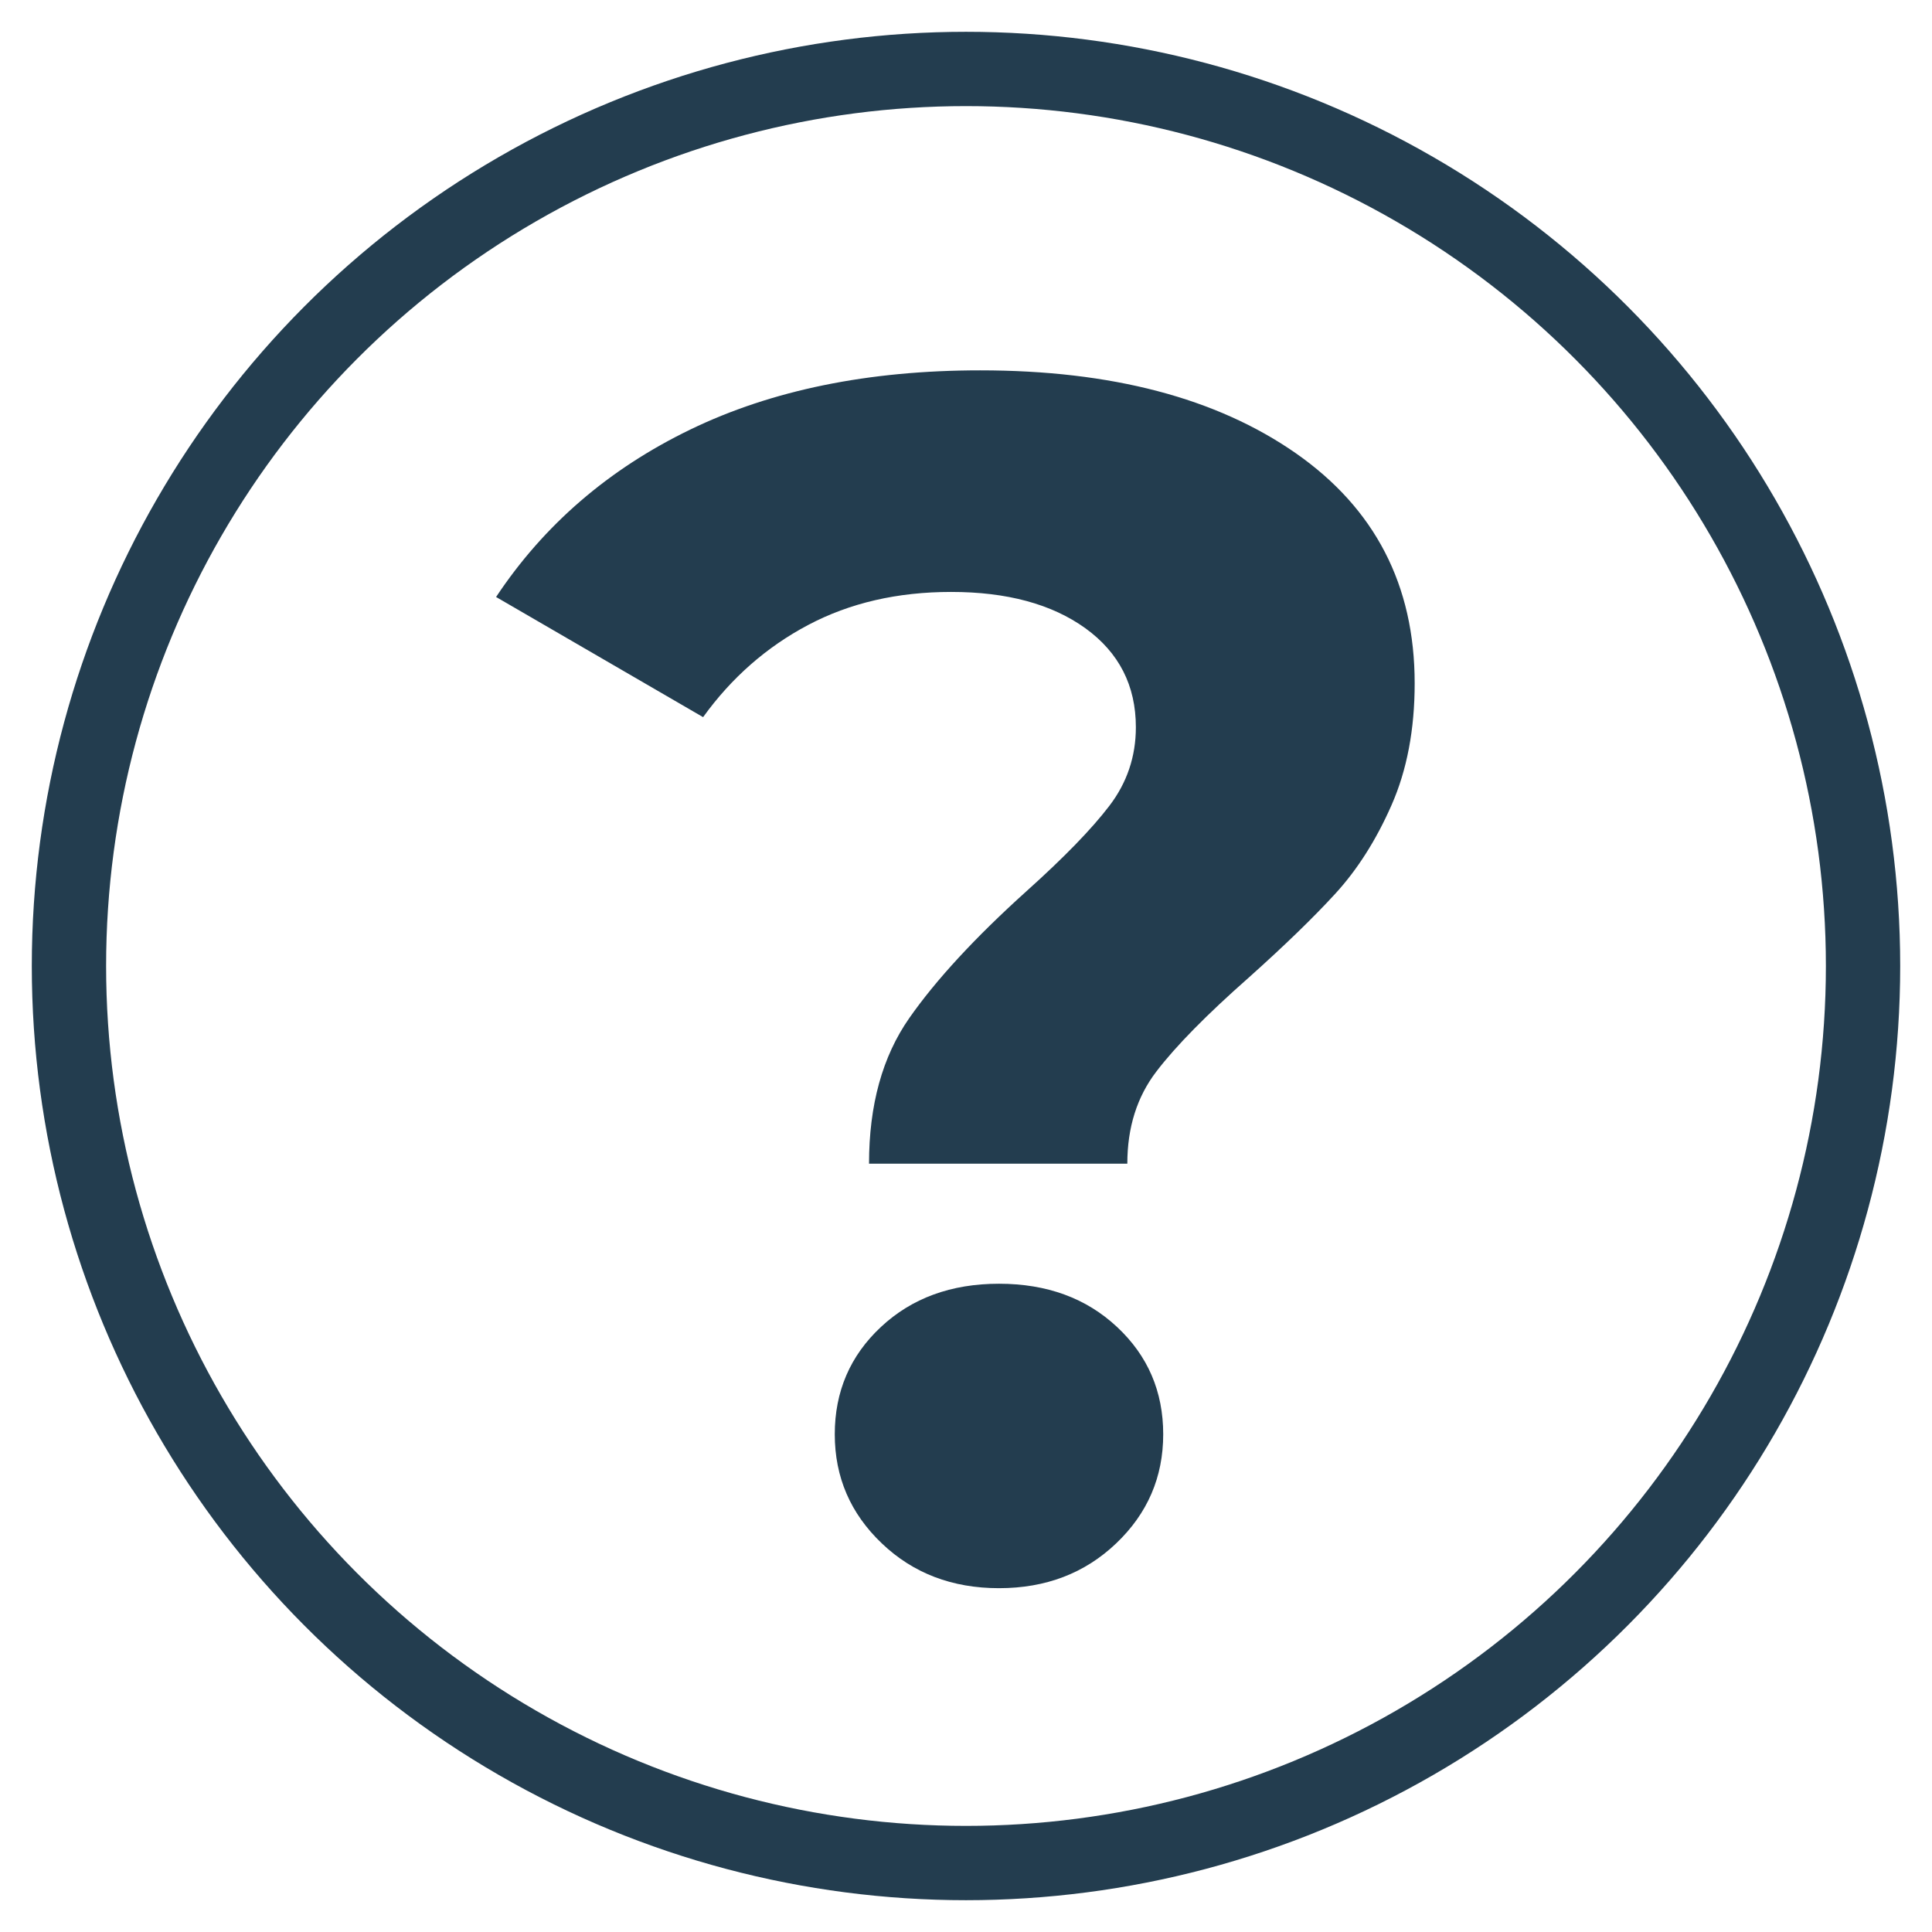
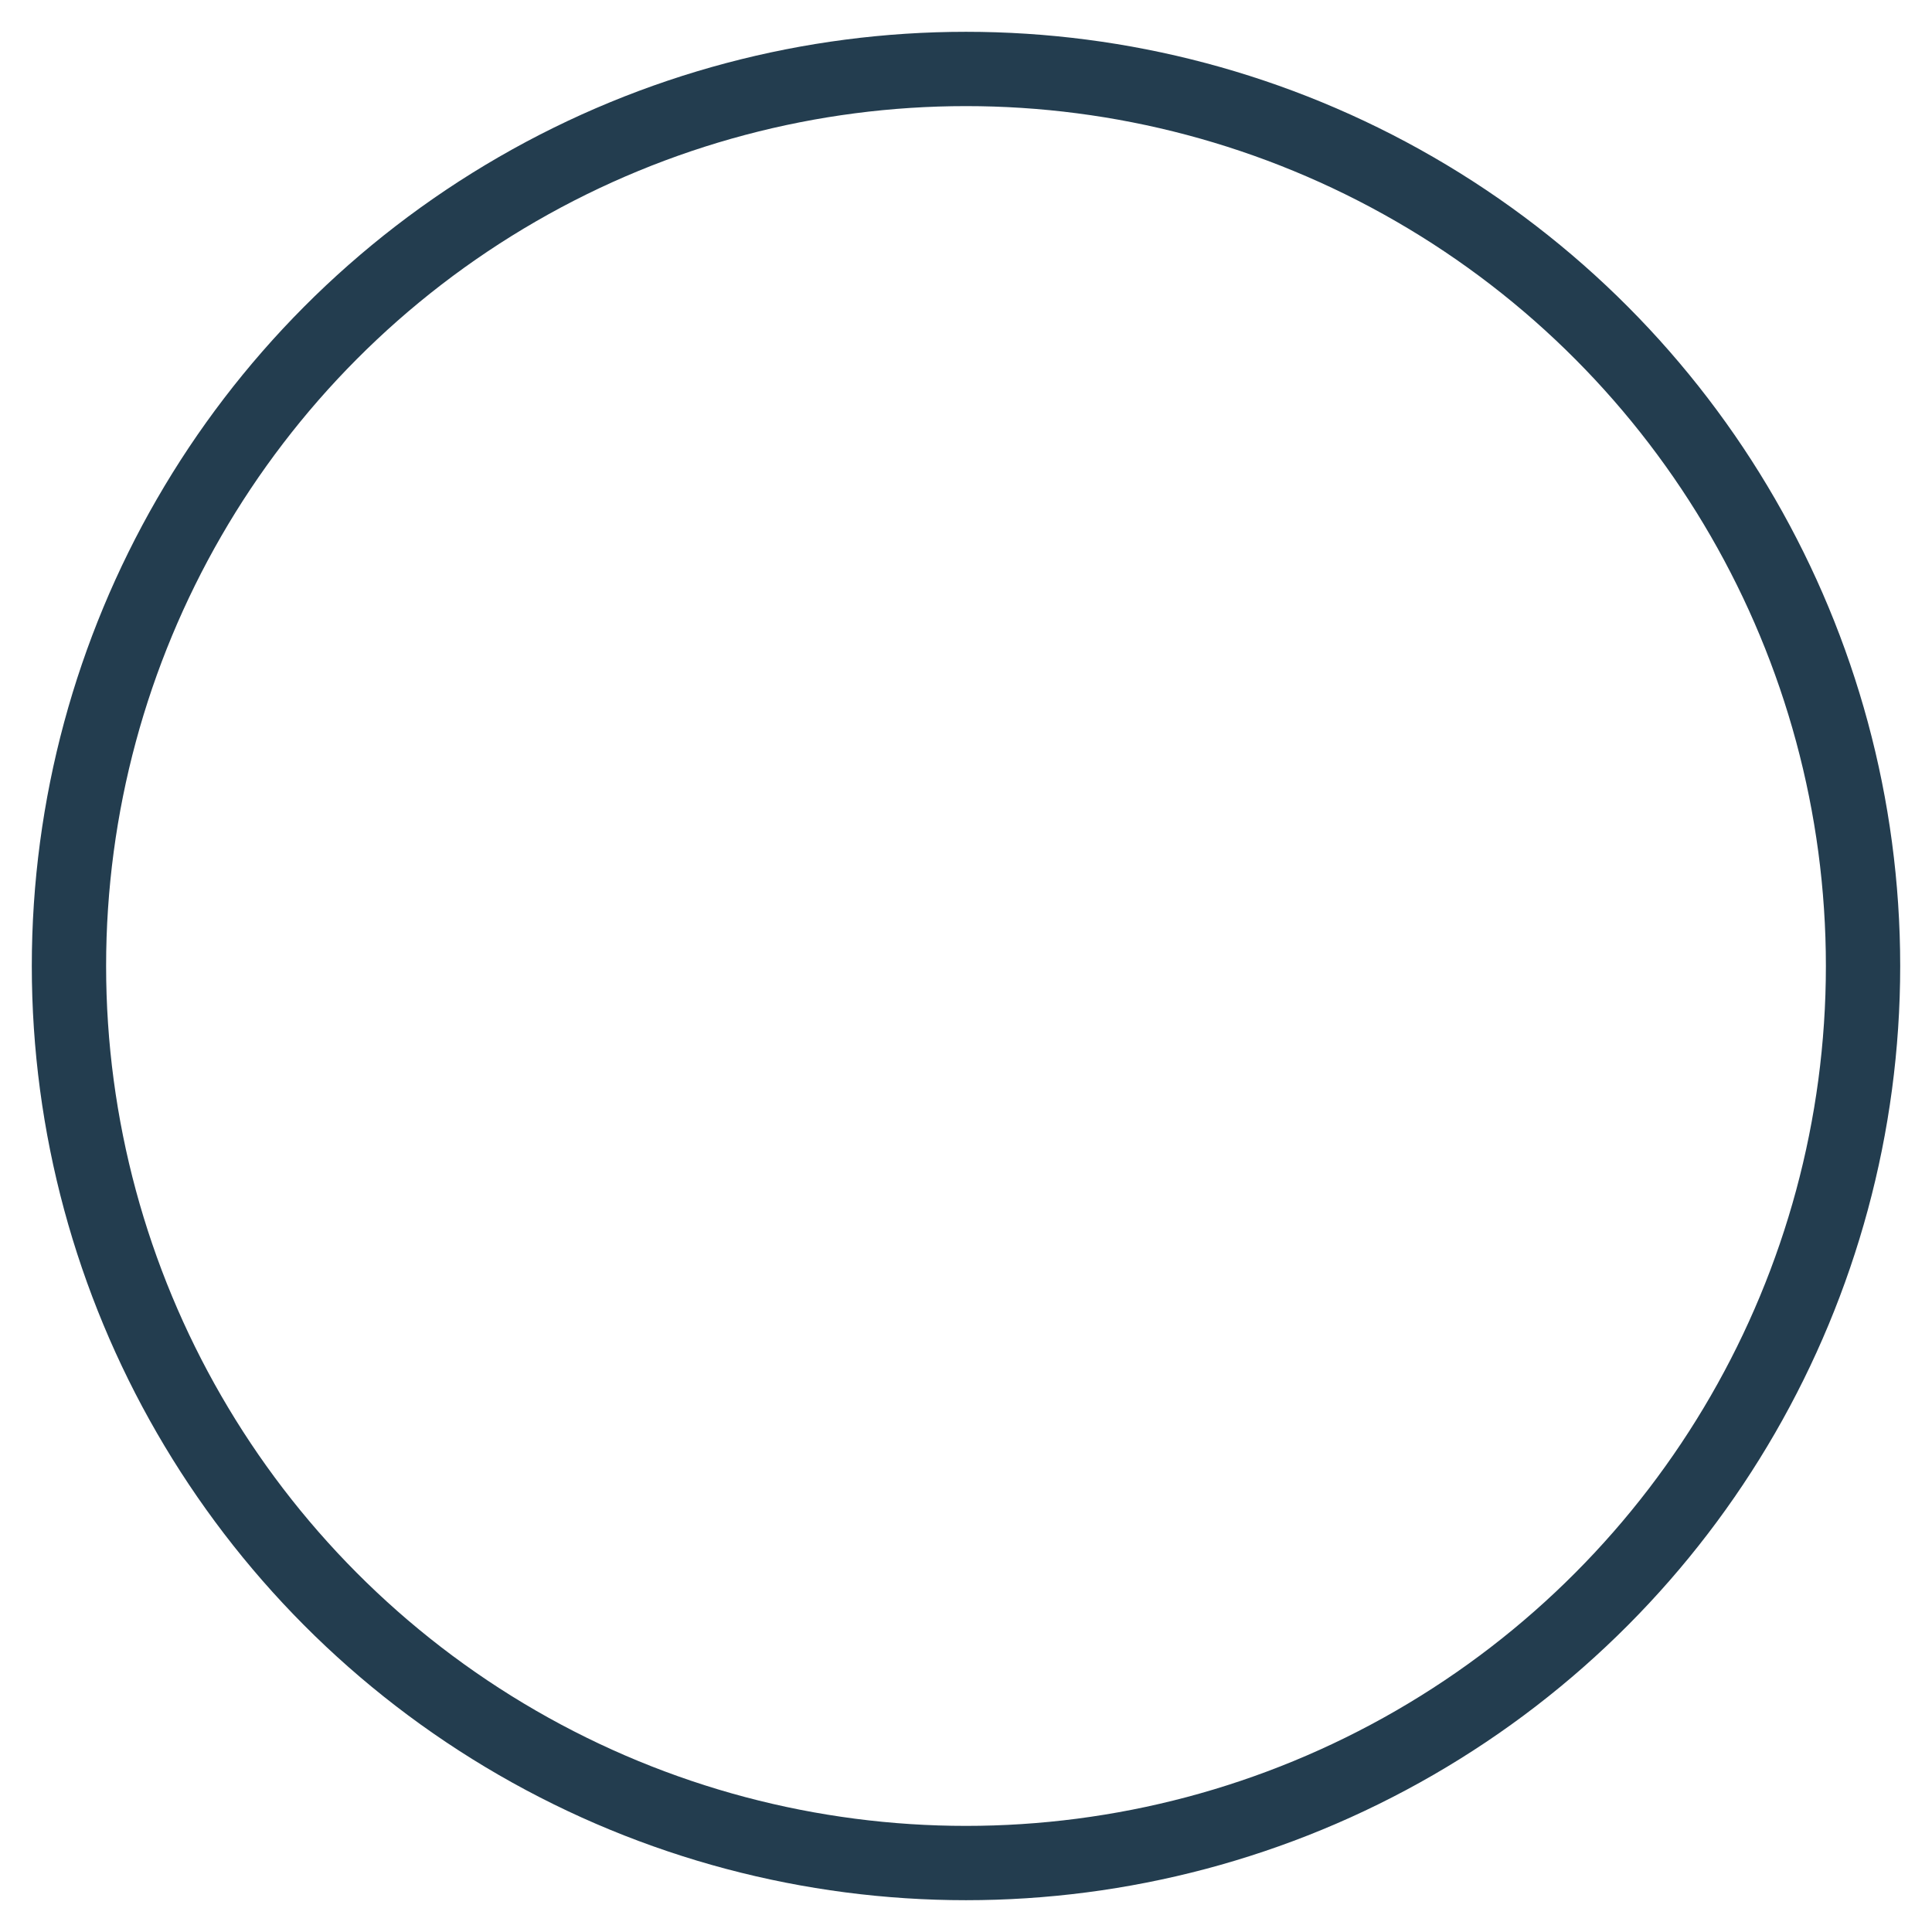
<svg xmlns="http://www.w3.org/2000/svg" width="14" height="14" viewBox="0 0 26 26" fill="none">
  <circle cx="13" cy="13" r="12.072" stroke="#233D4F" />
-   <path d="M11.867 20.77C11.445 20.368 11.234 19.879 11.234 19.302C11.234 18.726 11.441 18.244 11.856 17.857C12.27 17.47 12.8 17.276 13.444 17.276C14.089 17.276 14.618 17.47 15.032 17.857C15.447 18.244 15.654 18.726 15.654 19.302C15.654 19.879 15.443 20.368 15.021 20.77C14.598 21.173 14.073 21.373 13.444 21.373C12.815 21.373 12.289 21.173 11.867 20.77ZM12.236 13.702C12.596 13.187 13.122 12.617 13.812 11.995C14.319 11.54 14.691 11.157 14.929 10.845C15.166 10.535 15.286 10.182 15.286 9.787C15.286 9.226 15.059 8.782 14.607 8.455C14.154 8.129 13.551 7.966 12.8 7.966C12.078 7.966 11.437 8.114 10.877 8.41C10.317 8.706 9.845 9.12 9.462 9.651L6.676 8.034C7.321 7.063 8.192 6.312 9.289 5.781C10.386 5.25 11.687 4.984 13.191 4.984C14.956 4.984 16.371 5.356 17.438 6.099C18.504 6.843 19.038 7.875 19.038 9.195C19.038 9.818 18.934 10.364 18.727 10.834C18.52 11.305 18.267 11.703 17.968 12.029C17.668 12.356 17.28 12.731 16.805 13.156C16.237 13.657 15.823 14.078 15.562 14.42C15.301 14.761 15.171 15.174 15.171 15.66H11.695C11.695 14.871 11.875 14.219 12.236 13.702Z" fill="#233D4F" />
</svg>